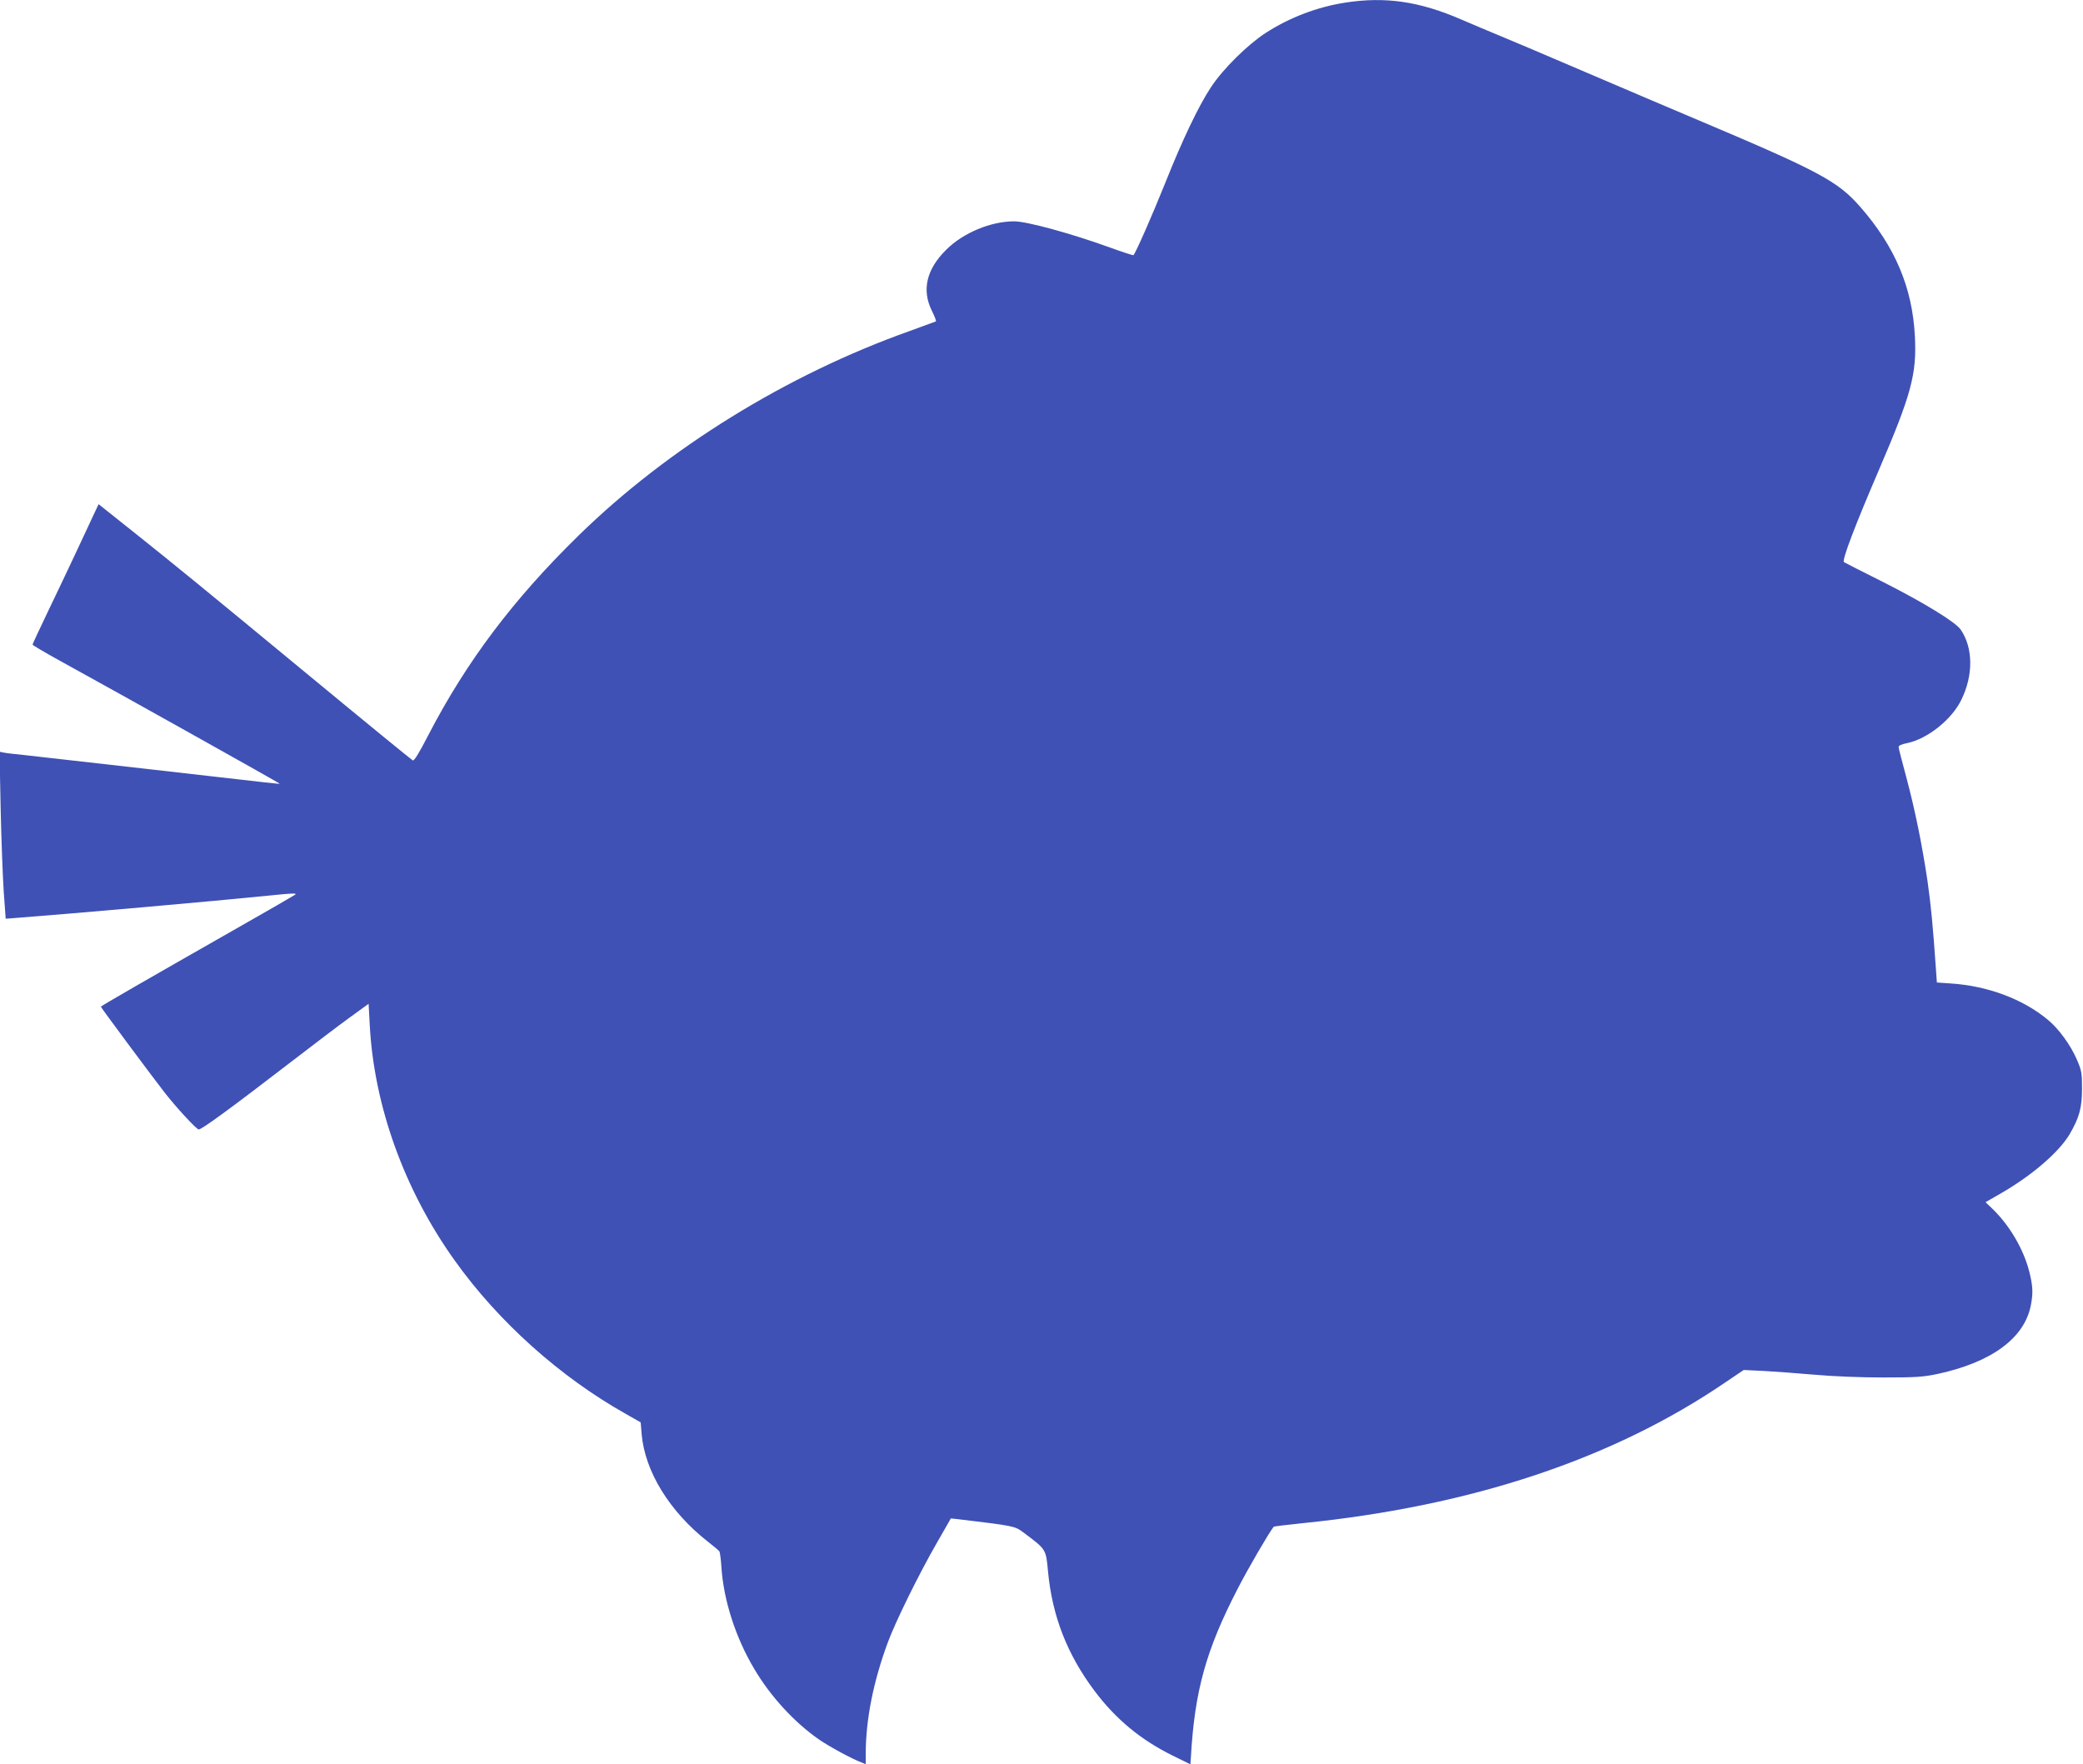
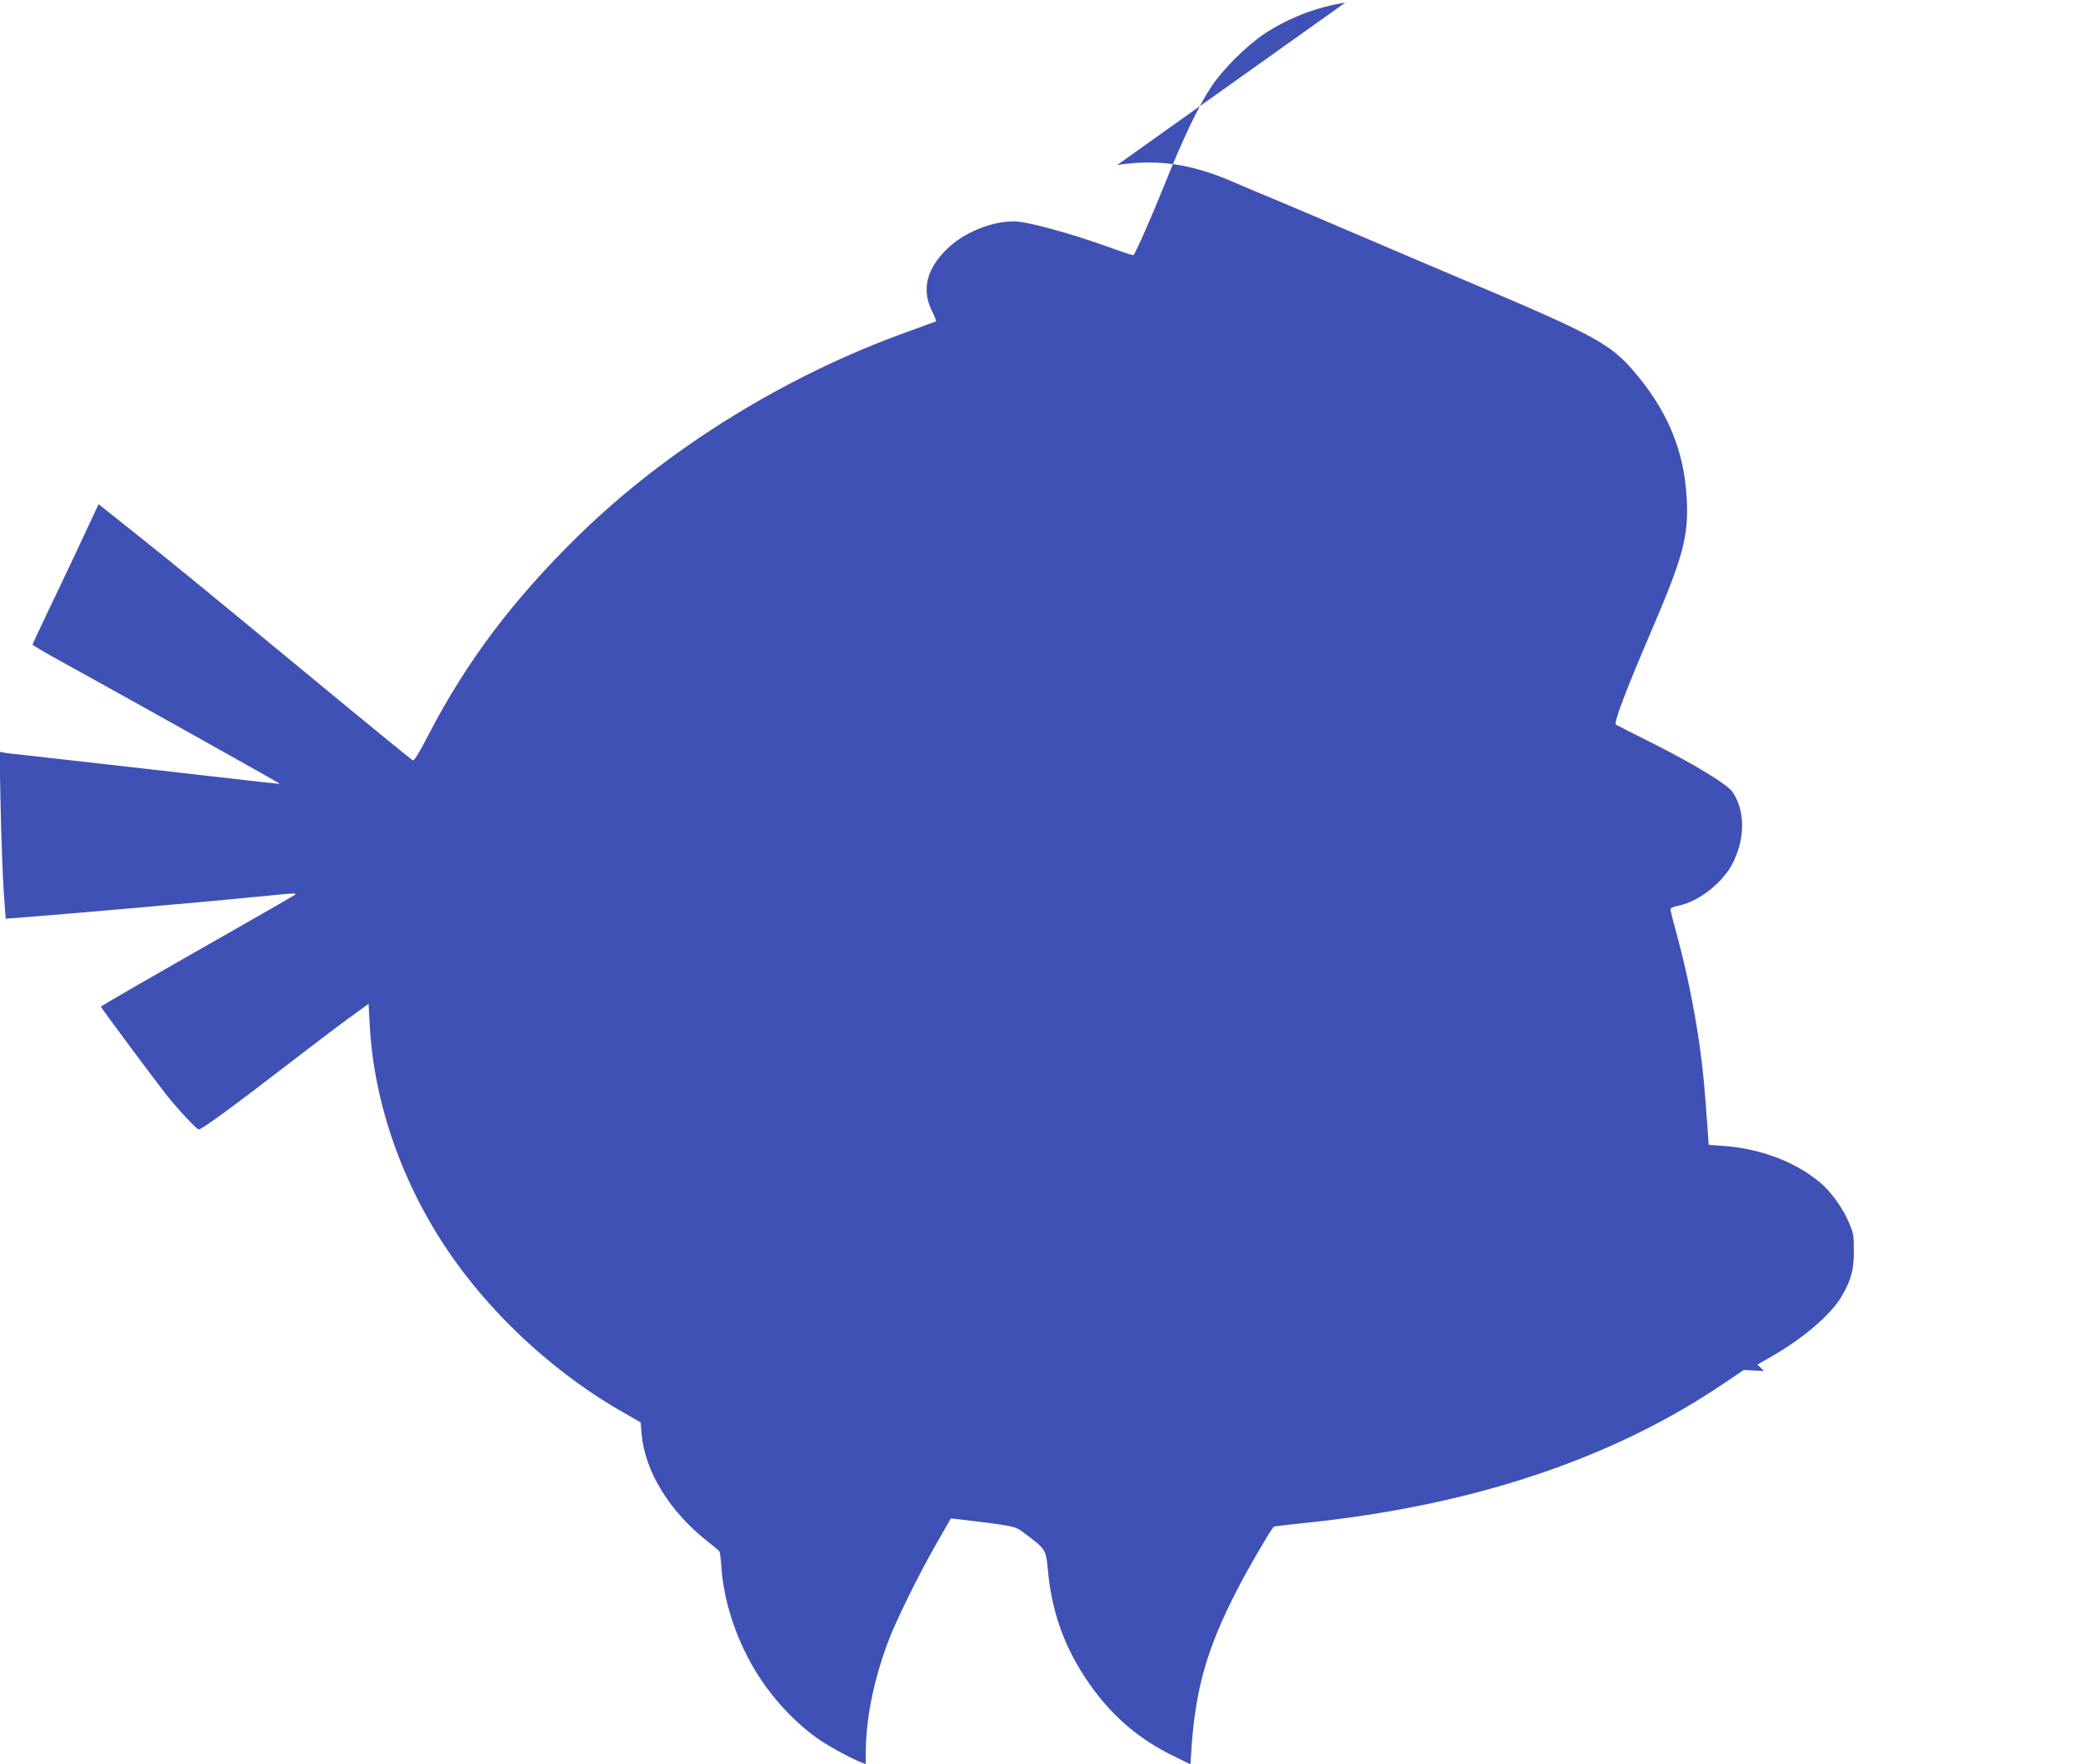
<svg xmlns="http://www.w3.org/2000/svg" version="1.0" width="1280pt" height="1084pt" viewBox="0 0 1280 1084" preserveAspectRatio="xMidYMid meet">
  <g transform="translate(0,1084) scale(0.1,-0.1)" fill="#3f51b5" stroke="none">
-     <path d="M8267 10824 c-174 -27 -344 -92 -492 -188 -110 -72 -261 -221 -333 -331 -76 -114 -176 -324 -282 -590 -79 -197 -181 -429 -195 -443 -2 -2 -67 19 -144 47 -237 86 -511 161 -589 161 -143 0 -312 -70 -416 -173 -123 -121 -153 -248 -90 -376 17 -34 28 -63 25 -66 -4 -2 -76 -28 -161 -59 -752 -267 -1486 -720 -2034 -1256 -402 -393 -689 -774 -924 -1227 -58 -113 -88 -161 -96 -155 -32 24 -276 223 -656 537 -643 531 -801 660 -1048 857 l-226 180 -18 -38 c-41 -90 -212 -453 -297 -629 -50 -104 -91 -193 -91 -196 0 -3 75 -48 168 -99 420 -231 1352 -753 1350 -755 -4 -3 27 -6 -813 90 -363 41 -705 80 -760 86 -55 5 -111 12 -124 15 l-24 5 7 -348 c4 -191 13 -422 19 -513 l12 -165 30 2 c380 29 1243 105 1598 141 135 14 165 15 150 4 -10 -7 -173 -101 -363 -209 -530 -302 -830 -474 -830 -479 0 -5 317 -432 393 -529 69 -89 195 -225 208 -225 19 0 192 126 574 420 127 98 284 217 350 265 l120 87 7 -129 c26 -498 213 -1016 522 -1448 269 -377 649 -717 1052 -943 l91 -52 6 -73 c20 -228 171 -475 407 -660 36 -28 68 -55 71 -60 3 -5 9 -48 12 -95 13 -204 87 -434 202 -627 100 -169 245 -327 397 -433 69 -47 200 -118 263 -142 l25 -10 0 64 c0 208 46 442 136 685 47 127 190 418 300 609 l87 152 46 -5 c342 -41 347 -42 398 -80 143 -107 140 -102 153 -241 26 -275 118 -510 286 -734 130 -173 283 -300 479 -397 l110 -54 3 43 c23 408 93 659 286 1033 63 123 192 345 223 384 2 2 83 12 180 22 1037 105 1904 394 2594 864 l114 77 125 -6 c69 -4 208 -14 310 -23 110 -10 280 -17 420 -17 205 0 248 3 338 22 332 72 534 221 572 424 14 74 12 116 -10 204 -35 138 -121 285 -228 388 l-41 39 87 50 c193 110 363 255 430 368 59 101 76 162 76 279 0 96 -2 111 -32 180 -38 88 -111 189 -177 243 -153 128 -370 209 -597 224 l-86 6 -6 86 c-19 273 -30 383 -51 534 -33 223 -76 436 -131 642 -25 94 -47 176 -47 184 -1 9 16 18 53 25 125 26 275 146 333 267 74 152 72 319 -5 431 -32 46 -226 165 -473 290 -132 66 -242 122 -244 124 -13 12 66 220 216 569 198 461 232 587 220 818 -15 299 -122 552 -336 796 -137 157 -252 219 -991 531 -140 59 -455 193 -700 298 -245 105 -485 207 -535 227 -49 20 -151 63 -225 95 -258 112 -468 142 -713 104z" />
+     <path d="M8267 10824 c-174 -27 -344 -92 -492 -188 -110 -72 -261 -221 -333 -331 -76 -114 -176 -324 -282 -590 -79 -197 -181 -429 -195 -443 -2 -2 -67 19 -144 47 -237 86 -511 161 -589 161 -143 0 -312 -70 -416 -173 -123 -121 -153 -248 -90 -376 17 -34 28 -63 25 -66 -4 -2 -76 -28 -161 -59 -752 -267 -1486 -720 -2034 -1256 -402 -393 -689 -774 -924 -1227 -58 -113 -88 -161 -96 -155 -32 24 -276 223 -656 537 -643 531 -801 660 -1048 857 l-226 180 -18 -38 c-41 -90 -212 -453 -297 -629 -50 -104 -91 -193 -91 -196 0 -3 75 -48 168 -99 420 -231 1352 -753 1350 -755 -4 -3 27 -6 -813 90 -363 41 -705 80 -760 86 -55 5 -111 12 -124 15 l-24 5 7 -348 c4 -191 13 -422 19 -513 l12 -165 30 2 c380 29 1243 105 1598 141 135 14 165 15 150 4 -10 -7 -173 -101 -363 -209 -530 -302 -830 -474 -830 -479 0 -5 317 -432 393 -529 69 -89 195 -225 208 -225 19 0 192 126 574 420 127 98 284 217 350 265 l120 87 7 -129 c26 -498 213 -1016 522 -1448 269 -377 649 -717 1052 -943 l91 -52 6 -73 c20 -228 171 -475 407 -660 36 -28 68 -55 71 -60 3 -5 9 -48 12 -95 13 -204 87 -434 202 -627 100 -169 245 -327 397 -433 69 -47 200 -118 263 -142 l25 -10 0 64 c0 208 46 442 136 685 47 127 190 418 300 609 l87 152 46 -5 c342 -41 347 -42 398 -80 143 -107 140 -102 153 -241 26 -275 118 -510 286 -734 130 -173 283 -300 479 -397 l110 -54 3 43 c23 408 93 659 286 1033 63 123 192 345 223 384 2 2 83 12 180 22 1037 105 1904 394 2594 864 l114 77 125 -6 l-41 39 87 50 c193 110 363 255 430 368 59 101 76 162 76 279 0 96 -2 111 -32 180 -38 88 -111 189 -177 243 -153 128 -370 209 -597 224 l-86 6 -6 86 c-19 273 -30 383 -51 534 -33 223 -76 436 -131 642 -25 94 -47 176 -47 184 -1 9 16 18 53 25 125 26 275 146 333 267 74 152 72 319 -5 431 -32 46 -226 165 -473 290 -132 66 -242 122 -244 124 -13 12 66 220 216 569 198 461 232 587 220 818 -15 299 -122 552 -336 796 -137 157 -252 219 -991 531 -140 59 -455 193 -700 298 -245 105 -485 207 -535 227 -49 20 -151 63 -225 95 -258 112 -468 142 -713 104z" />
  </g>
</svg>